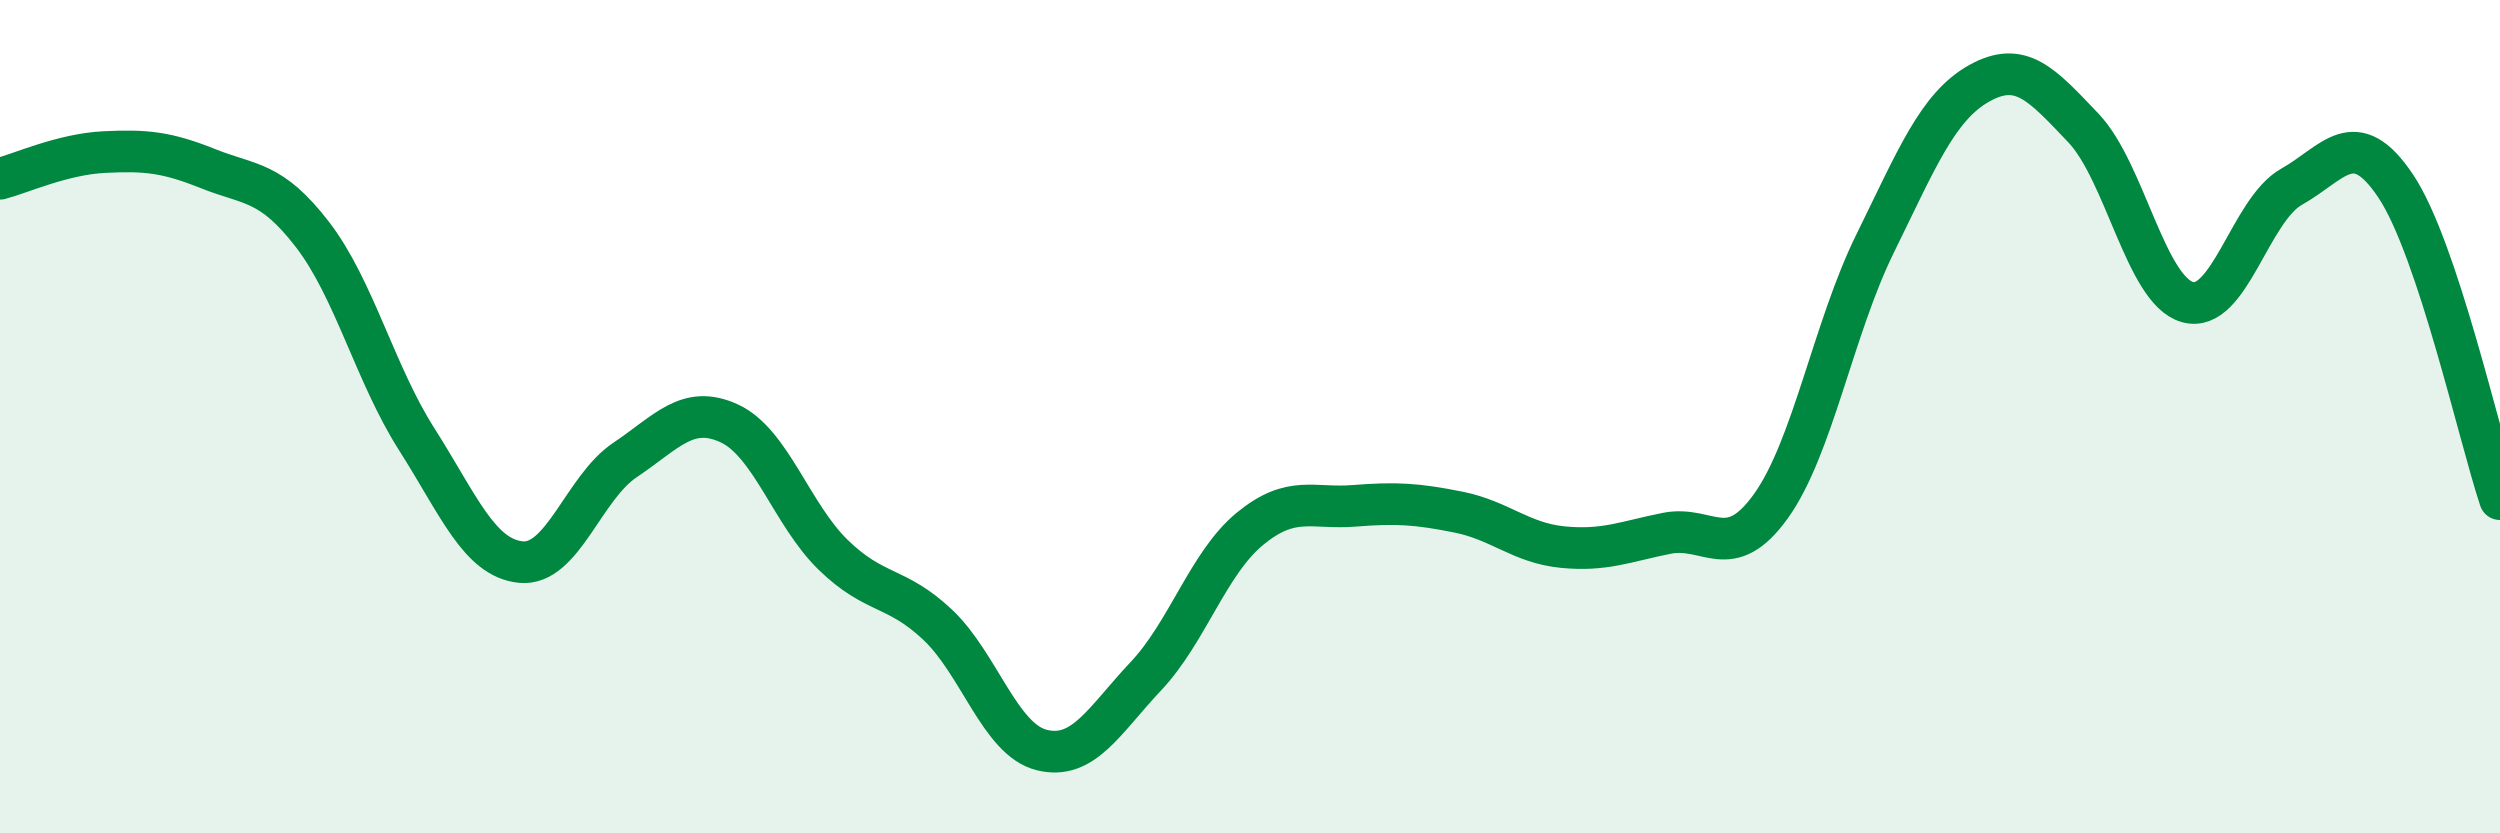
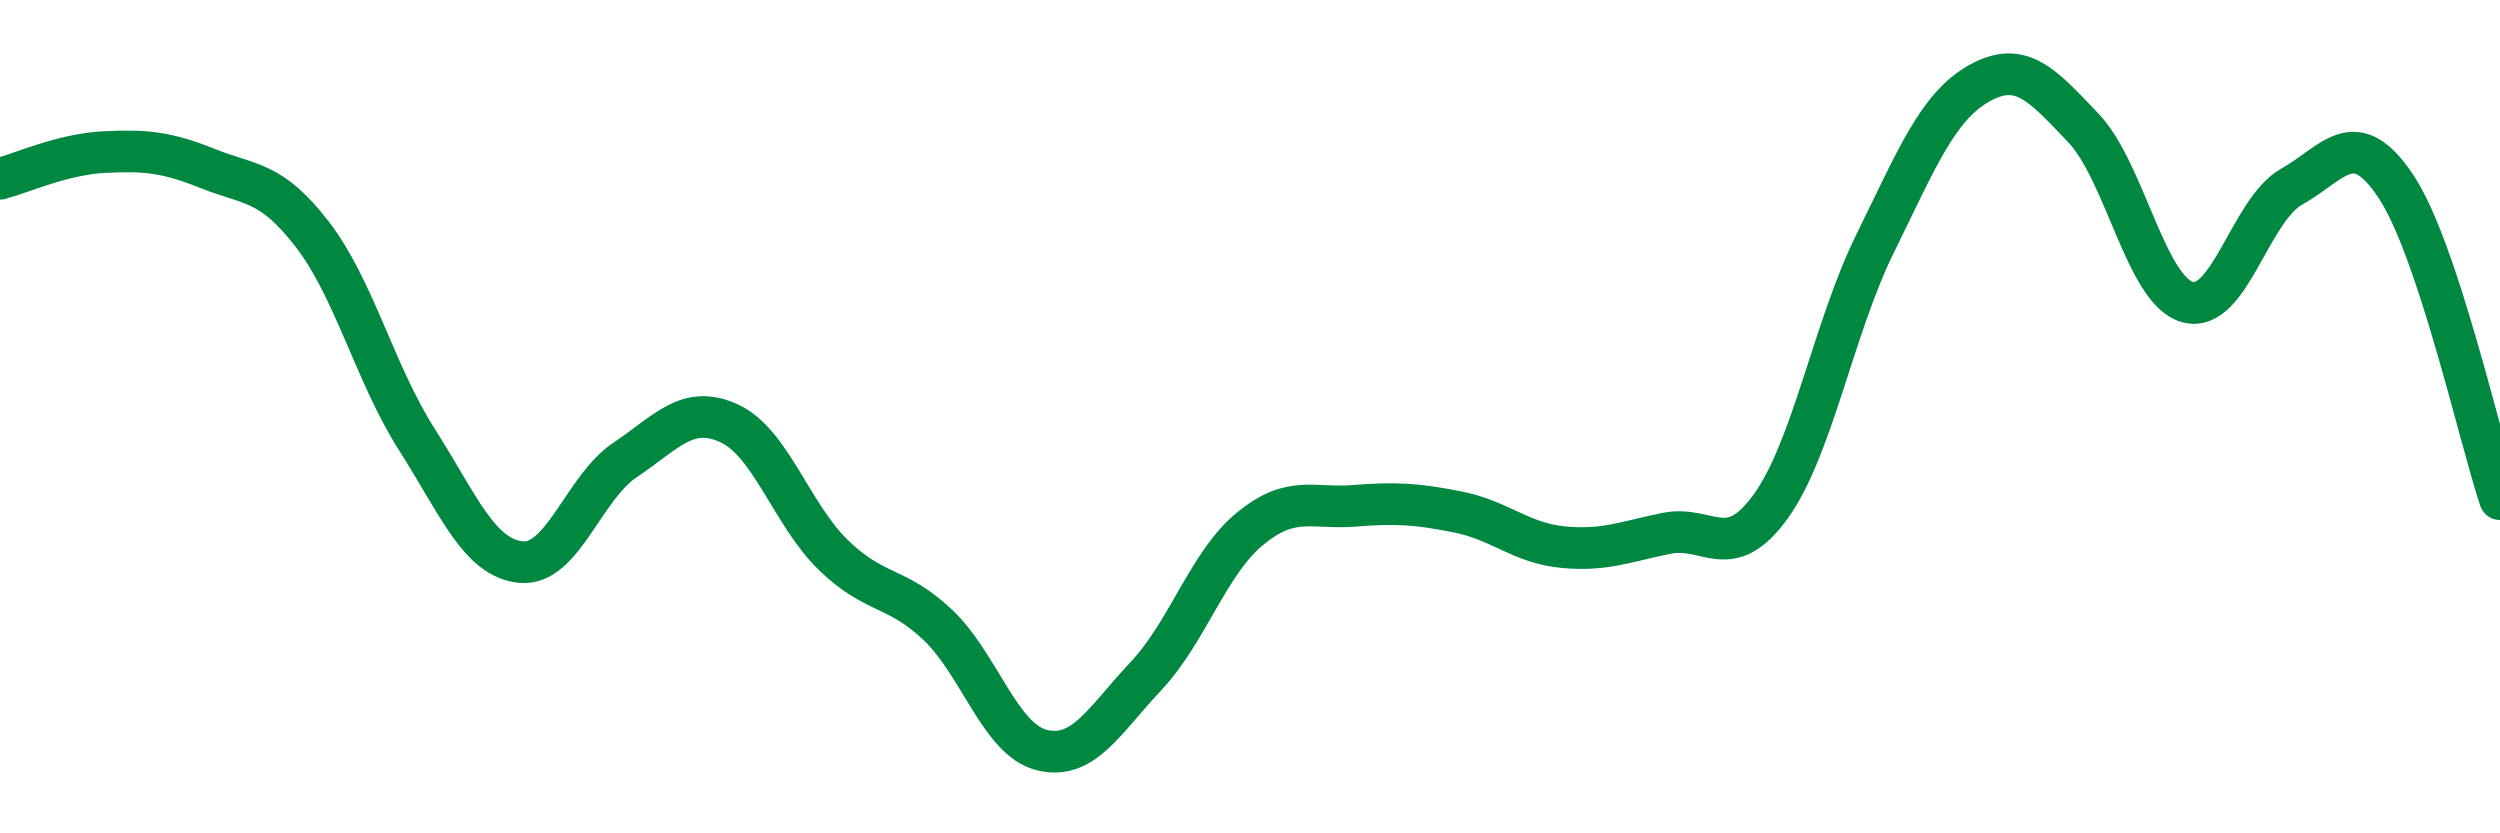
<svg xmlns="http://www.w3.org/2000/svg" width="60" height="20" viewBox="0 0 60 20">
-   <path d="M 0,4.29 C 0.5,4.16 1.5,3.7 2.5,3.65 C 3.5,3.6 4,3.65 5,4.05 C 6,4.45 6.5,4.33 7.5,5.63 C 8.5,6.93 9,8.97 10,10.54 C 11,12.11 11.5,13.39 12.5,13.49 C 13.5,13.59 14,11.71 15,11.04 C 16,10.37 16.5,9.7 17.5,10.16 C 18.5,10.62 19,12.35 20,13.32 C 21,14.29 21.5,14.05 22.5,14.99 C 23.5,15.93 24,17.75 25,18 C 26,18.25 26.5,17.29 27.5,16.23 C 28.5,15.17 29,13.51 30,12.69 C 31,11.87 31.5,12.22 32.5,12.14 C 33.5,12.06 34,12.09 35,12.29 C 36,12.49 36.5,13.03 37.5,13.13 C 38.5,13.23 39,13 40,12.8 C 41,12.6 41.5,13.54 42.5,12.15 C 43.5,10.76 44,7.88 45,5.85 C 46,3.82 46.5,2.56 47.5,2 C 48.5,1.44 49,2.02 50,3.07 C 51,4.12 51.5,6.97 52.5,7.25 C 53.5,7.53 54,5.04 55,4.48 C 56,3.92 56.5,2.97 57.5,4.47 C 58.5,5.97 59.5,10.48 60,11.98L60 20L0 20Z" fill="#008740" opacity="0.1" stroke-linecap="round" stroke-linejoin="round" />
  <path d="M 0,4.29 C 0.5,4.16 1.5,3.7 2.5,3.65 C 3.5,3.6 4,3.65 5,4.05 C 6,4.45 6.5,4.33 7.5,5.63 C 8.5,6.93 9,8.97 10,10.54 C 11,12.11 11.5,13.39 12.5,13.49 C 13.5,13.59 14,11.71 15,11.04 C 16,10.37 16.5,9.7 17.5,10.16 C 18.5,10.62 19,12.35 20,13.32 C 21,14.29 21.5,14.05 22.5,14.99 C 23.5,15.93 24,17.75 25,18 C 26,18.25 26.5,17.29 27.5,16.23 C 28.5,15.17 29,13.51 30,12.69 C 31,11.87 31.5,12.22 32.5,12.14 C 33.5,12.06 34,12.09 35,12.29 C 36,12.49 36.5,13.03 37.5,13.13 C 38.5,13.23 39,13 40,12.8 C 41,12.6 41.5,13.54 42.5,12.15 C 43.5,10.76 44,7.88 45,5.85 C 46,3.82 46.5,2.56 47.5,2 C 48.5,1.44 49,2.02 50,3.07 C 51,4.12 51.5,6.97 52.5,7.25 C 53.5,7.53 54,5.04 55,4.48 C 56,3.92 56.5,2.97 57.5,4.47 C 58.5,5.97 59.5,10.48 60,11.98" stroke="#008740" stroke-width="1" fill="none" stroke-linecap="round" stroke-linejoin="round" />
</svg>